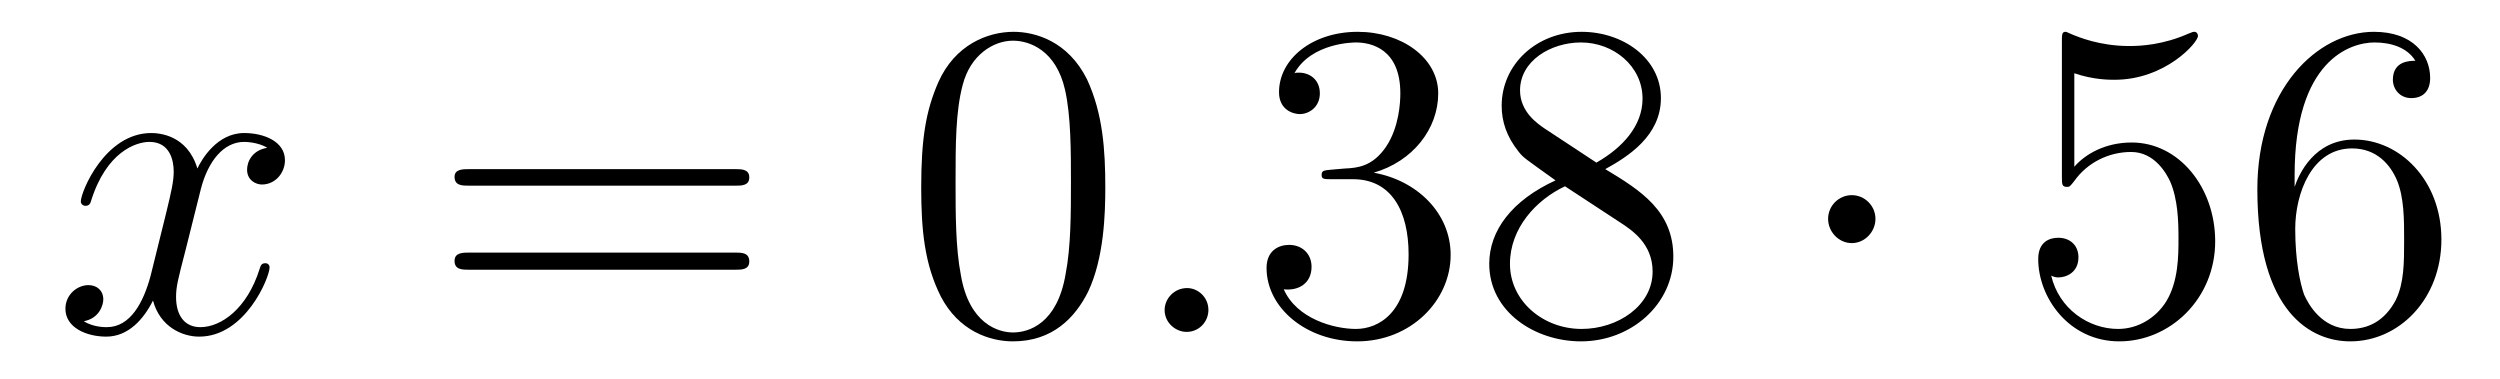
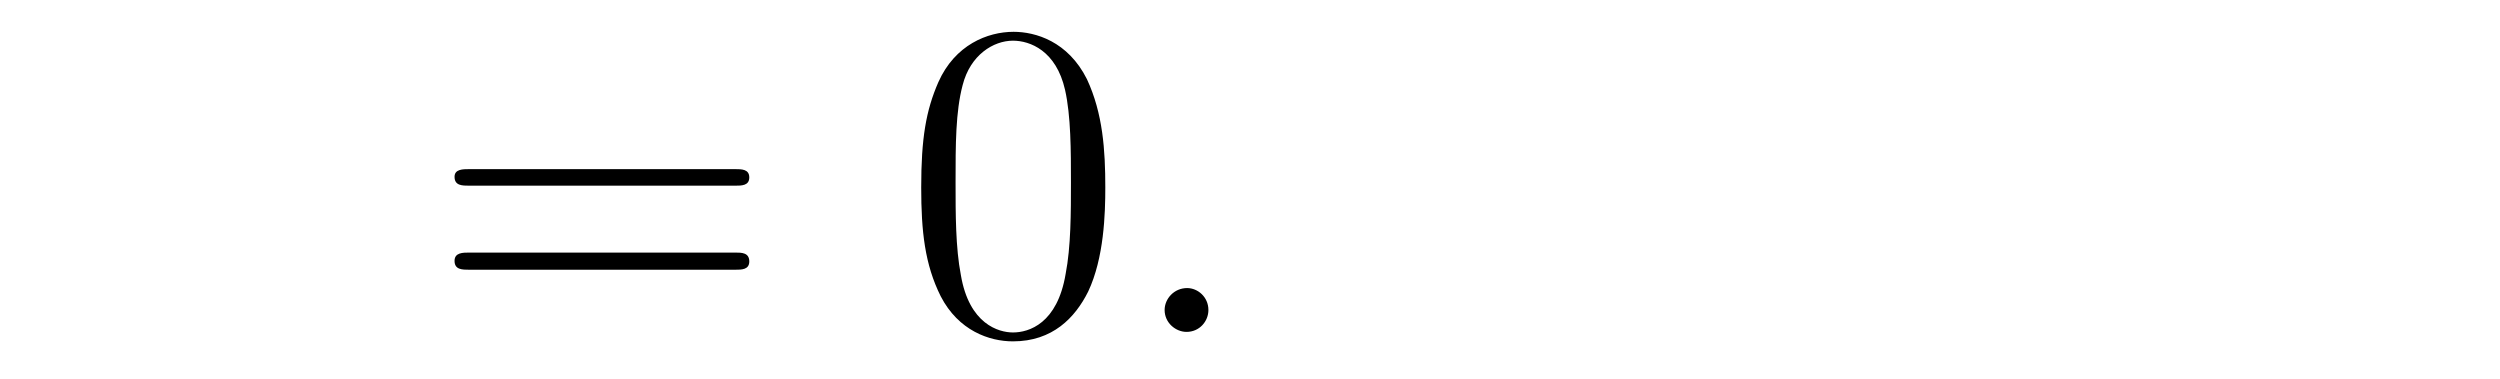
<svg xmlns="http://www.w3.org/2000/svg" height="10pt" version="1.1" viewBox="0 -10 66 10" width="66pt">
  <g id="page1">
    <g transform="matrix(1 0 0 1 -127 653)">
-       <path d="M134.055 -659.098C133.664 -659.035 133.523 -658.738 133.523 -658.52C133.523 -658.238 133.758 -658.129 133.914 -658.129C134.273 -658.129 134.523 -658.441 134.523 -658.77C134.523 -659.27 133.961 -659.488 133.445 -659.488C132.727 -659.488 132.32 -658.785 132.211 -658.551C131.945 -659.441 131.195 -659.488 130.992 -659.488C129.773 -659.488 129.133 -657.941 129.133 -657.676C129.133 -657.629 129.18 -657.566 129.258 -657.566C129.352 -657.566 129.383 -657.629 129.398 -657.676C129.805 -659.004 130.602 -659.254 130.945 -659.254C131.492 -659.254 131.586 -658.754 131.586 -658.473C131.586 -658.207 131.523 -657.941 131.383 -657.363L130.977 -655.723C130.789 -655.02 130.445 -654.363 129.82 -654.363C129.758 -654.363 129.461 -654.363 129.211 -654.519C129.633 -654.598 129.727 -654.957 129.727 -655.098C129.727 -655.332 129.555 -655.473 129.336 -655.473C129.039 -655.473 128.727 -655.223 128.727 -654.848C128.727 -654.348 129.289 -654.113 129.805 -654.113C130.383 -654.113 130.789 -654.566 131.039 -655.066C131.227 -654.363 131.82 -654.113 132.258 -654.113C133.477 -654.113 134.117 -655.676 134.117 -655.941C134.117 -656.004 134.07 -656.051 134.008 -656.051C133.898 -656.051 133.883 -655.988 133.852 -655.895C133.523 -654.848 132.836 -654.363 132.289 -654.363C131.883 -654.363 131.648 -654.66 131.648 -655.16C131.648 -655.426 131.695 -655.613 131.898 -656.394L132.305 -658.02C132.492 -658.738 132.898 -659.254 133.445 -659.254C133.461 -659.254 133.805 -659.254 134.055 -659.098ZM134.996 -654.238" fill-rule="evenodd" />
      <path d="M146.406 -658.098C146.578 -658.098 146.781 -658.098 146.781 -658.316C146.781 -658.535 146.578 -658.535 146.406 -658.535H139.391C139.219 -658.535 139 -658.535 139 -658.332C139 -658.098 139.203 -658.098 139.391 -658.098H146.406ZM146.406 -655.879C146.578 -655.879 146.781 -655.879 146.781 -656.098C146.781 -656.332 146.578 -656.332 146.406 -656.332H139.391C139.219 -656.332 139 -656.332 139 -656.113C139 -655.879 139.203 -655.879 139.391 -655.879H146.406ZM147.477 -654.238" fill-rule="evenodd" />
      <path d="M156.18 -658.051C156.18 -659.035 156.117 -660.004 155.695 -660.91C155.195 -661.91 154.336 -662.16 153.758 -662.16C153.07 -662.16 152.211 -661.816 151.773 -660.832C151.445 -660.082 151.32 -659.348 151.32 -658.051C151.32 -656.895 151.414 -656.019 151.836 -655.176C152.305 -654.27 153.117 -653.988 153.742 -653.988C154.789 -653.988 155.383 -654.613 155.727 -655.301C156.148 -656.191 156.18 -657.363 156.18 -658.051ZM153.742 -654.223C153.367 -654.223 152.586 -654.441 152.367 -655.738C152.227 -656.457 152.227 -657.363 152.227 -658.191C152.227 -659.176 152.227 -660.051 152.414 -660.754C152.617 -661.551 153.227 -661.926 153.742 -661.926C154.195 -661.926 154.883 -661.66 155.117 -660.629C155.273 -659.941 155.273 -659.004 155.273 -658.191C155.273 -657.395 155.273 -656.488 155.133 -655.77C154.914 -654.457 154.164 -654.223 153.742 -654.223ZM156.715 -654.238" fill-rule="evenodd" />
      <path d="M158.902 -654.816C158.902 -655.16 158.621 -655.395 158.34 -655.395C157.996 -655.395 157.746 -655.113 157.746 -654.816C157.746 -654.473 158.043 -654.238 158.324 -654.238C158.668 -654.238 158.902 -654.519 158.902 -654.816ZM159.953 -654.238" fill-rule="evenodd" />
-       <path d="M162.141 -658.52C161.937 -658.504 161.891 -658.488 161.891 -658.379C161.891 -658.269 161.953 -658.269 162.172 -658.269H162.719C163.734 -658.269 164.187 -657.426 164.187 -656.285C164.187 -654.723 163.375 -654.316 162.797 -654.316C162.219 -654.316 161.234 -654.582 160.891 -655.363C161.281 -655.316 161.625 -655.52 161.625 -655.957C161.625 -656.301 161.375 -656.535 161.031 -656.535C160.75 -656.535 160.437 -656.379 160.437 -655.926C160.437 -654.863 161.5 -653.988 162.828 -653.988C164.25 -653.988 165.297 -655.066 165.297 -656.27C165.297 -657.379 164.406 -658.238 163.266 -658.441C164.297 -658.738 164.969 -659.598 164.969 -660.535C164.969 -661.473 164 -662.16 162.844 -662.16C161.641 -662.16 160.766 -661.441 160.766 -660.566C160.766 -660.098 161.141 -659.988 161.313 -659.988C161.562 -659.988 161.844 -660.176 161.844 -660.535C161.844 -660.91 161.562 -661.082 161.297 -661.082C161.234 -661.082 161.203 -661.082 161.172 -661.066C161.625 -661.879 162.75 -661.879 162.797 -661.879C163.203 -661.879 163.969 -661.707 163.969 -660.535C163.969 -660.301 163.938 -659.645 163.594 -659.129C163.234 -658.598 162.828 -658.566 162.5 -658.551L162.141 -658.52ZM169.379 -658.535C169.973 -658.863 170.848 -659.41 170.848 -660.41C170.848 -661.457 169.848 -662.16 168.754 -662.16C167.566 -662.16 166.644 -661.301 166.644 -660.207C166.644 -659.801 166.77 -659.394 167.098 -658.988C167.223 -658.832 167.238 -658.832 168.066 -658.238C166.91 -657.707 166.316 -656.91 166.316 -656.035C166.316 -654.77 167.52 -653.988 168.738 -653.988C170.066 -653.988 171.176 -654.973 171.176 -656.223C171.176 -657.426 170.316 -657.973 169.379 -658.535ZM167.769 -659.613C167.613 -659.723 167.129 -660.035 167.129 -660.613C167.129 -661.395 167.941 -661.879 168.738 -661.879C169.598 -661.879 170.363 -661.254 170.363 -660.395C170.363 -659.676 169.832 -659.098 169.145 -658.707L167.769 -659.613ZM168.316 -658.082L169.77 -657.129C170.082 -656.926 170.629 -656.566 170.629 -655.832C170.629 -654.926 169.707 -654.316 168.754 -654.316C167.738 -654.316 166.863 -655.051 166.863 -656.035C166.863 -656.973 167.551 -657.723 168.316 -658.082ZM171.711 -654.238" fill-rule="evenodd" />
-       <path d="M176.512 -657.223C176.512 -657.566 176.23 -657.848 175.887 -657.848C175.543 -657.848 175.262 -657.566 175.262 -657.223C175.262 -656.879 175.543 -656.582 175.887 -656.582C176.23 -656.582 176.512 -656.879 176.512 -657.223ZM177.59 -654.238" fill-rule="evenodd" />
-       <path d="M181.762 -661.066C182.262 -660.894 182.684 -660.894 182.824 -660.894C184.168 -660.894 185.027 -661.879 185.027 -662.051C185.027 -662.098 184.996 -662.16 184.934 -662.16C184.902 -662.16 184.887 -662.16 184.777 -662.113C184.105 -661.816 183.527 -661.785 183.215 -661.785C182.434 -661.785 181.871 -662.019 181.652 -662.113C181.559 -662.16 181.543 -662.16 181.527 -662.16C181.434 -662.16 181.434 -662.082 181.434 -661.895V-658.348C181.434 -658.129 181.434 -658.066 181.574 -658.066C181.637 -658.066 181.652 -658.082 181.762 -658.223C182.106 -658.707 182.668 -658.988 183.262 -658.988C183.887 -658.988 184.199 -658.41 184.293 -658.207C184.496 -657.738 184.512 -657.16 184.512 -656.707S184.512 -655.566 184.184 -655.035C183.918 -654.613 183.449 -654.316 182.918 -654.316C182.137 -654.316 181.356 -654.848 181.152 -655.723C181.215 -655.691 181.277 -655.676 181.34 -655.676C181.543 -655.676 181.871 -655.801 181.871 -656.207C181.871 -656.535 181.637 -656.723 181.34 -656.723C181.121 -656.723 180.809 -656.629 180.809 -656.16C180.809 -655.145 181.621 -653.988 182.949 -653.988C184.293 -653.988 185.481 -655.113 185.481 -656.629C185.481 -658.051 184.527 -659.238 183.277 -659.238C182.59 -659.238 182.059 -658.941 181.762 -658.598V-661.066ZM187.578 -658.379C187.578 -661.41 189.047 -661.879 189.687 -661.879C190.109 -661.879 190.547 -661.754 190.766 -661.395C190.625 -661.395 190.172 -661.395 190.172 -660.894C190.172 -660.645 190.359 -660.41 190.656 -660.41C190.969 -660.41 191.156 -660.598 191.156 -660.941C191.156 -661.551 190.703 -662.16 189.672 -662.16C188.172 -662.16 186.594 -660.629 186.594 -658.004C186.594 -654.723 188.031 -653.988 189.047 -653.988C190.344 -653.988 191.453 -655.113 191.453 -656.676C191.453 -658.254 190.344 -659.316 189.156 -659.316C188.094 -659.316 187.688 -658.395 187.578 -658.066V-658.379ZM189.047 -654.316C188.297 -654.316 187.938 -654.973 187.828 -655.223C187.719 -655.535 187.594 -656.129 187.594 -656.957C187.594 -657.894 188.031 -659.082 189.094 -659.082C189.75 -659.082 190.109 -658.644 190.281 -658.238C190.469 -657.785 190.469 -657.191 190.469 -656.676C190.469 -656.066 190.469 -655.535 190.25 -655.082C189.953 -654.519 189.516 -654.316 189.047 -654.316ZM191.988 -654.238" fill-rule="evenodd" />
    </g>
  </g>
</svg>